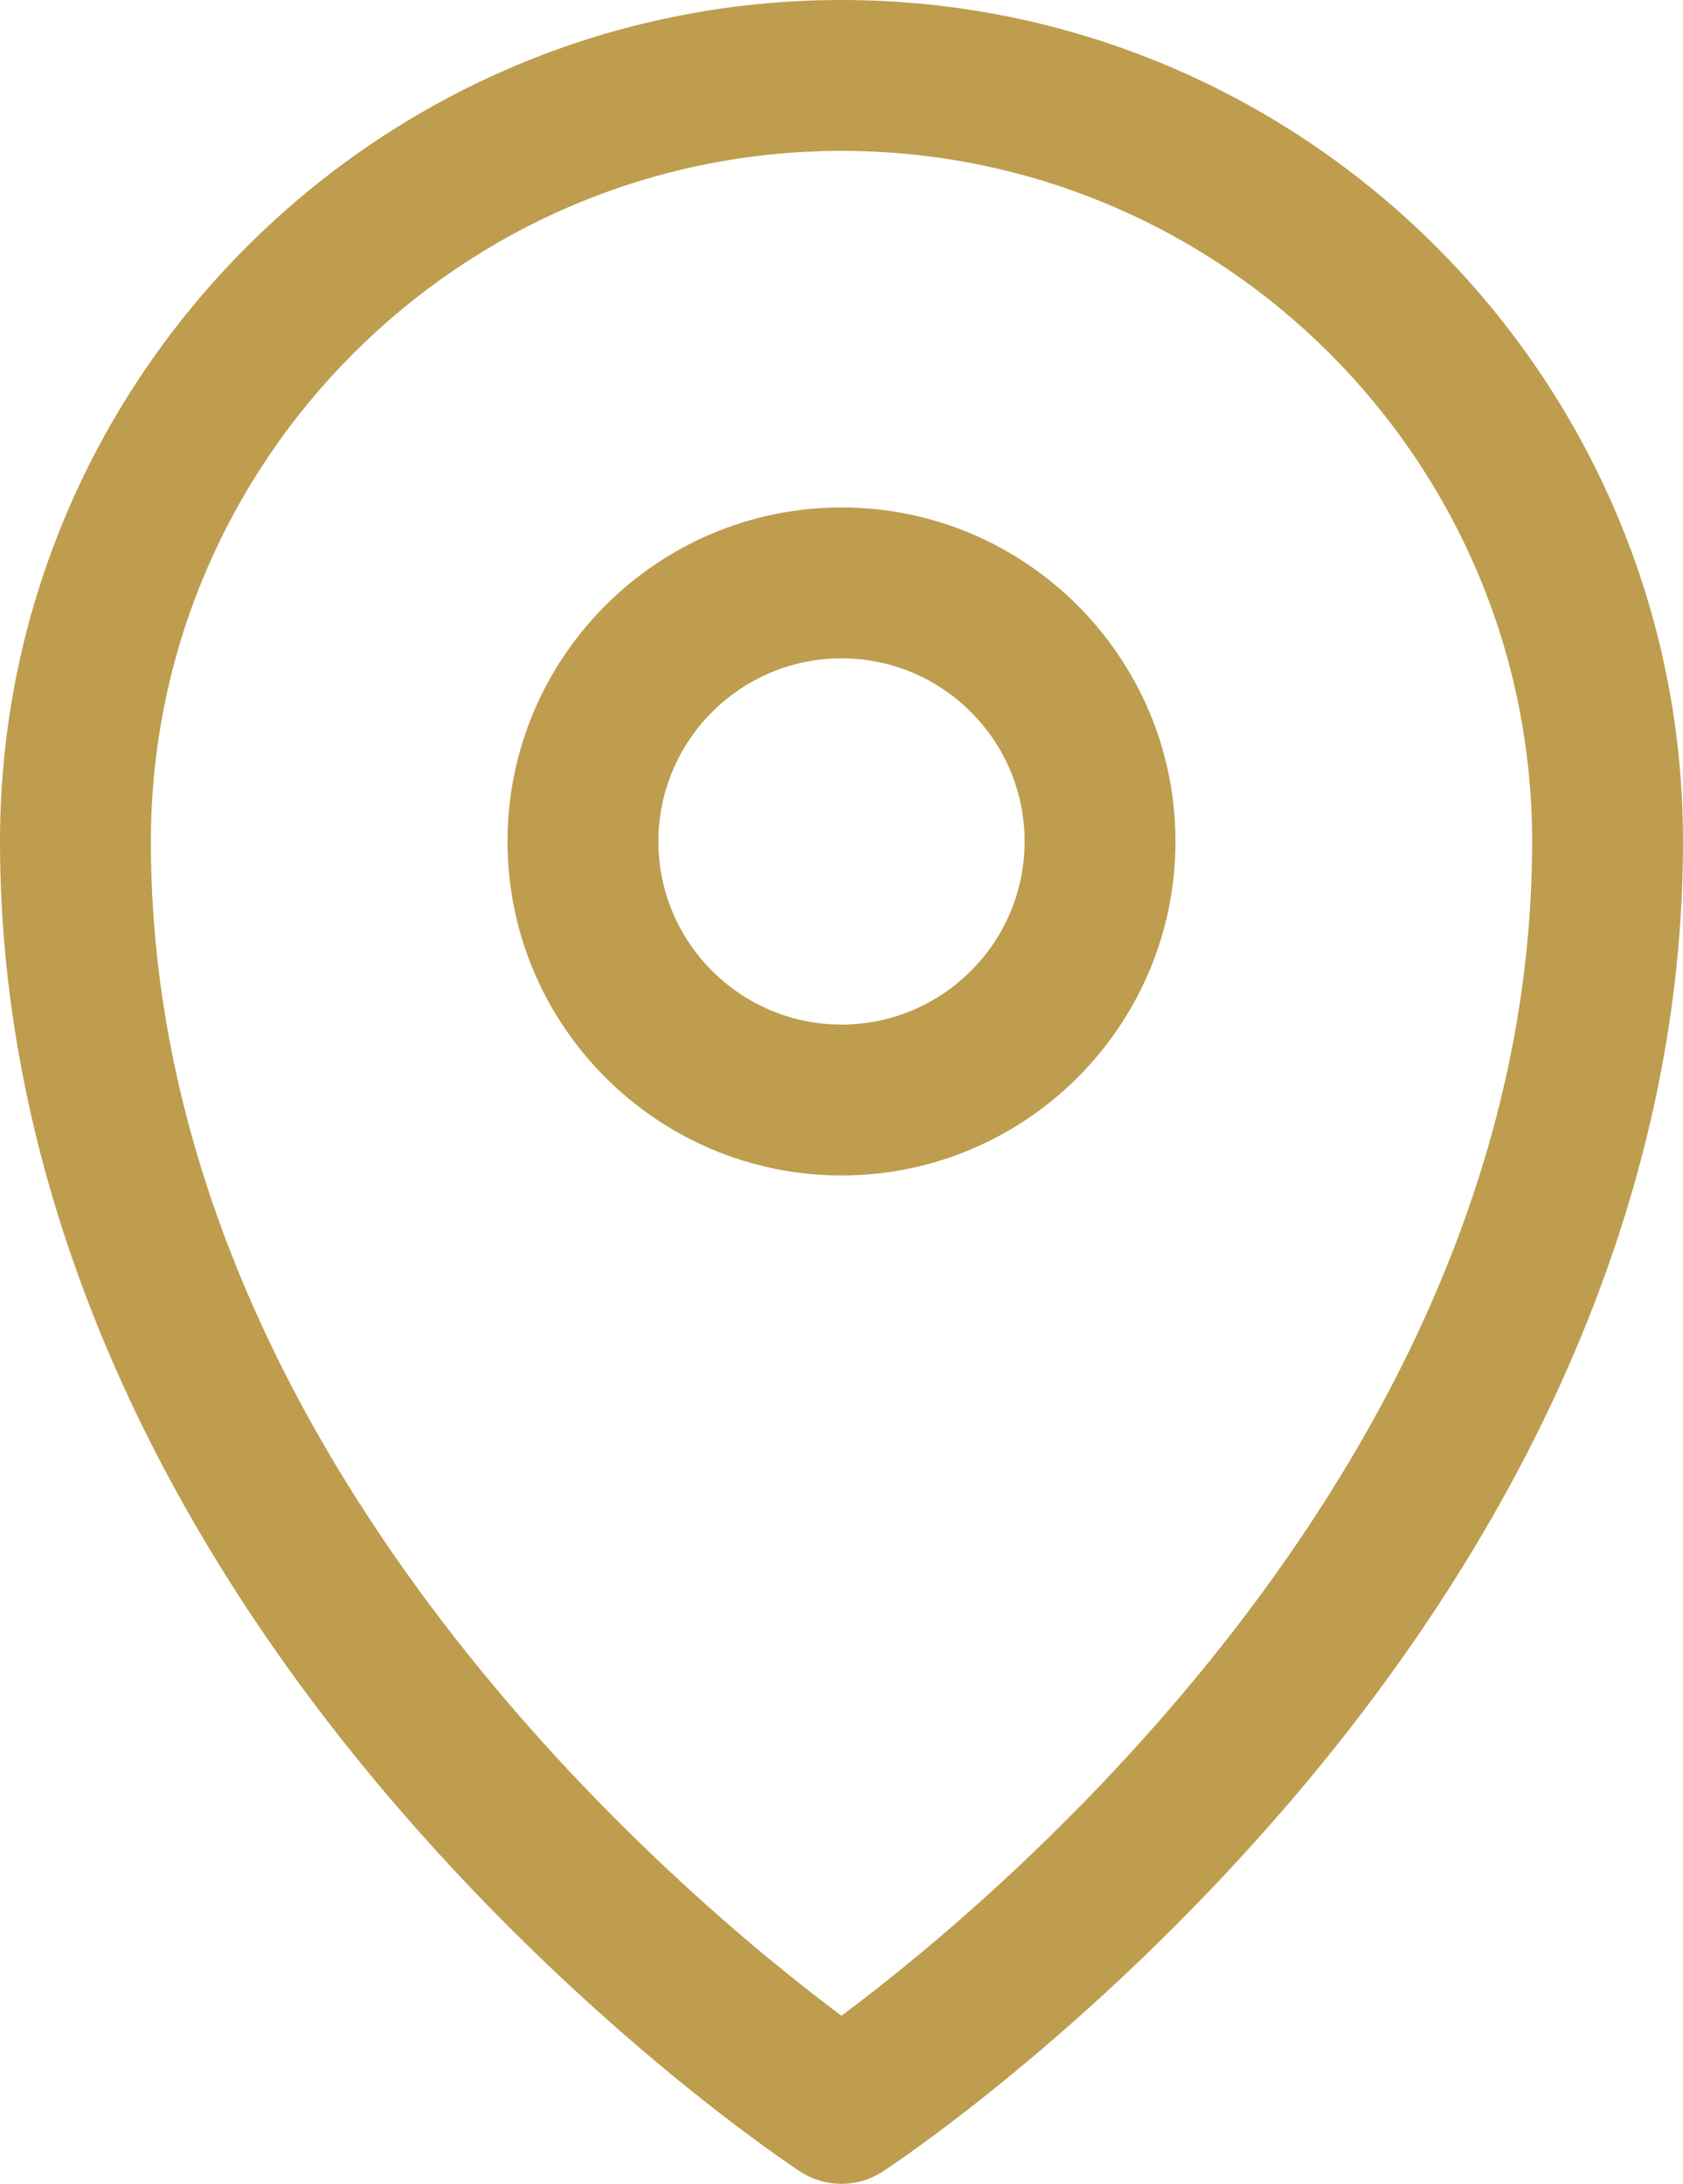
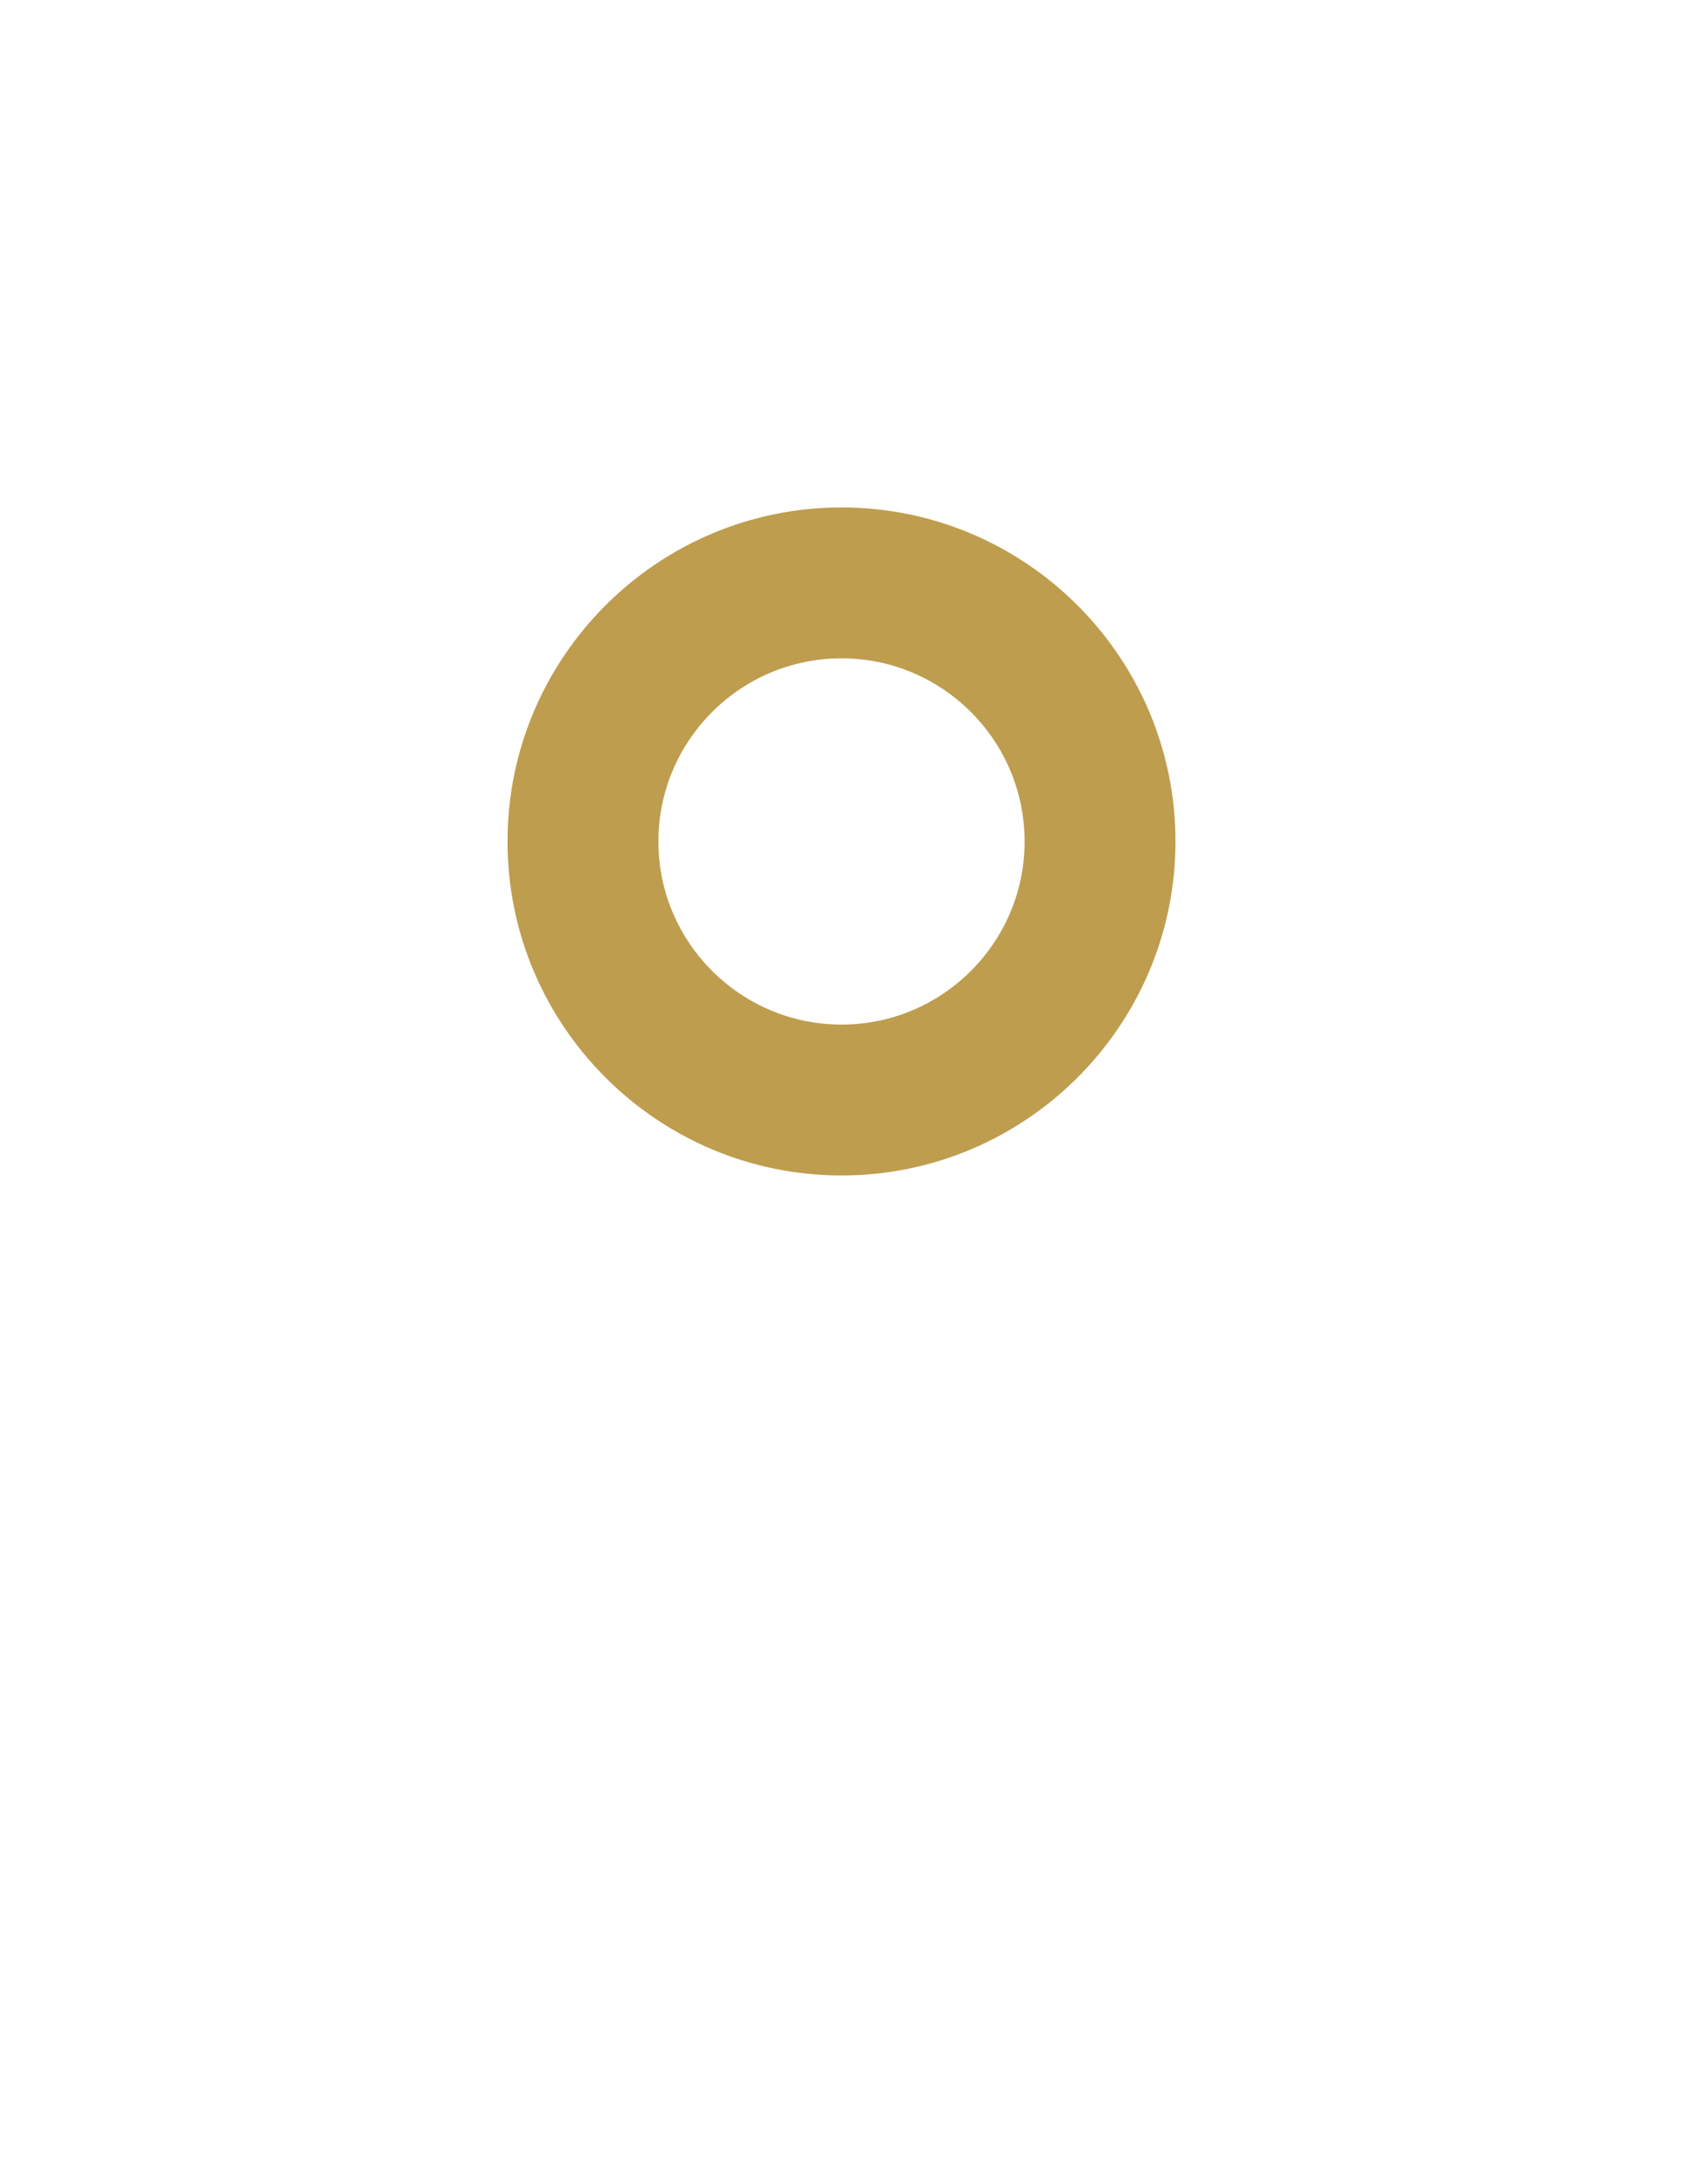
<svg xmlns="http://www.w3.org/2000/svg" version="1.1" id="Warstwa_1" x="0px" y="0px" width="133.863px" height="173.687px" viewBox="0 0 133.863 173.687" enable-background="new 0 0 133.863 173.687" xml:space="preserve">
  <g>
-     <path fill="#BE9D4E" d="M66.93,0C30.023,0,0,30.027,0,66.937c0,26.375,11.043,53.051,31.93,77.149   c15.605,18,31.066,28.199,31.718,28.625c0.997,0.651,2.141,0.976,3.282,0.976c1.144,0,2.285-0.324,3.285-0.976   c0.648-0.426,16.113-10.625,31.715-28.621c20.895-24.103,31.934-50.778,31.934-77.153C133.863,30.027,103.836,0,66.93,0L66.93,0z    M66.93,160.319C54.621,151.147,12,115.844,12,66.937C12,36.644,36.641,12,66.93,12c30.292,0,54.933,24.644,54.933,54.937   C121.863,115.844,79.238,151.147,66.93,160.319L66.93,160.319z M66.93,160.319" />
    <path fill="#BE9D4E" d="M66.934,40.359c-14.649,0-26.567,11.918-26.567,26.567c0,14.644,11.918,26.562,26.567,26.562   c14.648,0,26.562-11.917,26.562-26.562C93.496,52.277,81.582,40.359,66.934,40.359L66.934,40.359z M66.934,81.488   c-8.032,0-14.567-6.531-14.567-14.562c0-8.032,6.535-14.567,14.567-14.567c8.031,0,14.562,6.535,14.562,14.567   C81.496,74.957,74.965,81.488,66.934,81.488L66.934,81.488z M66.934,81.488" />
  </g>
</svg>